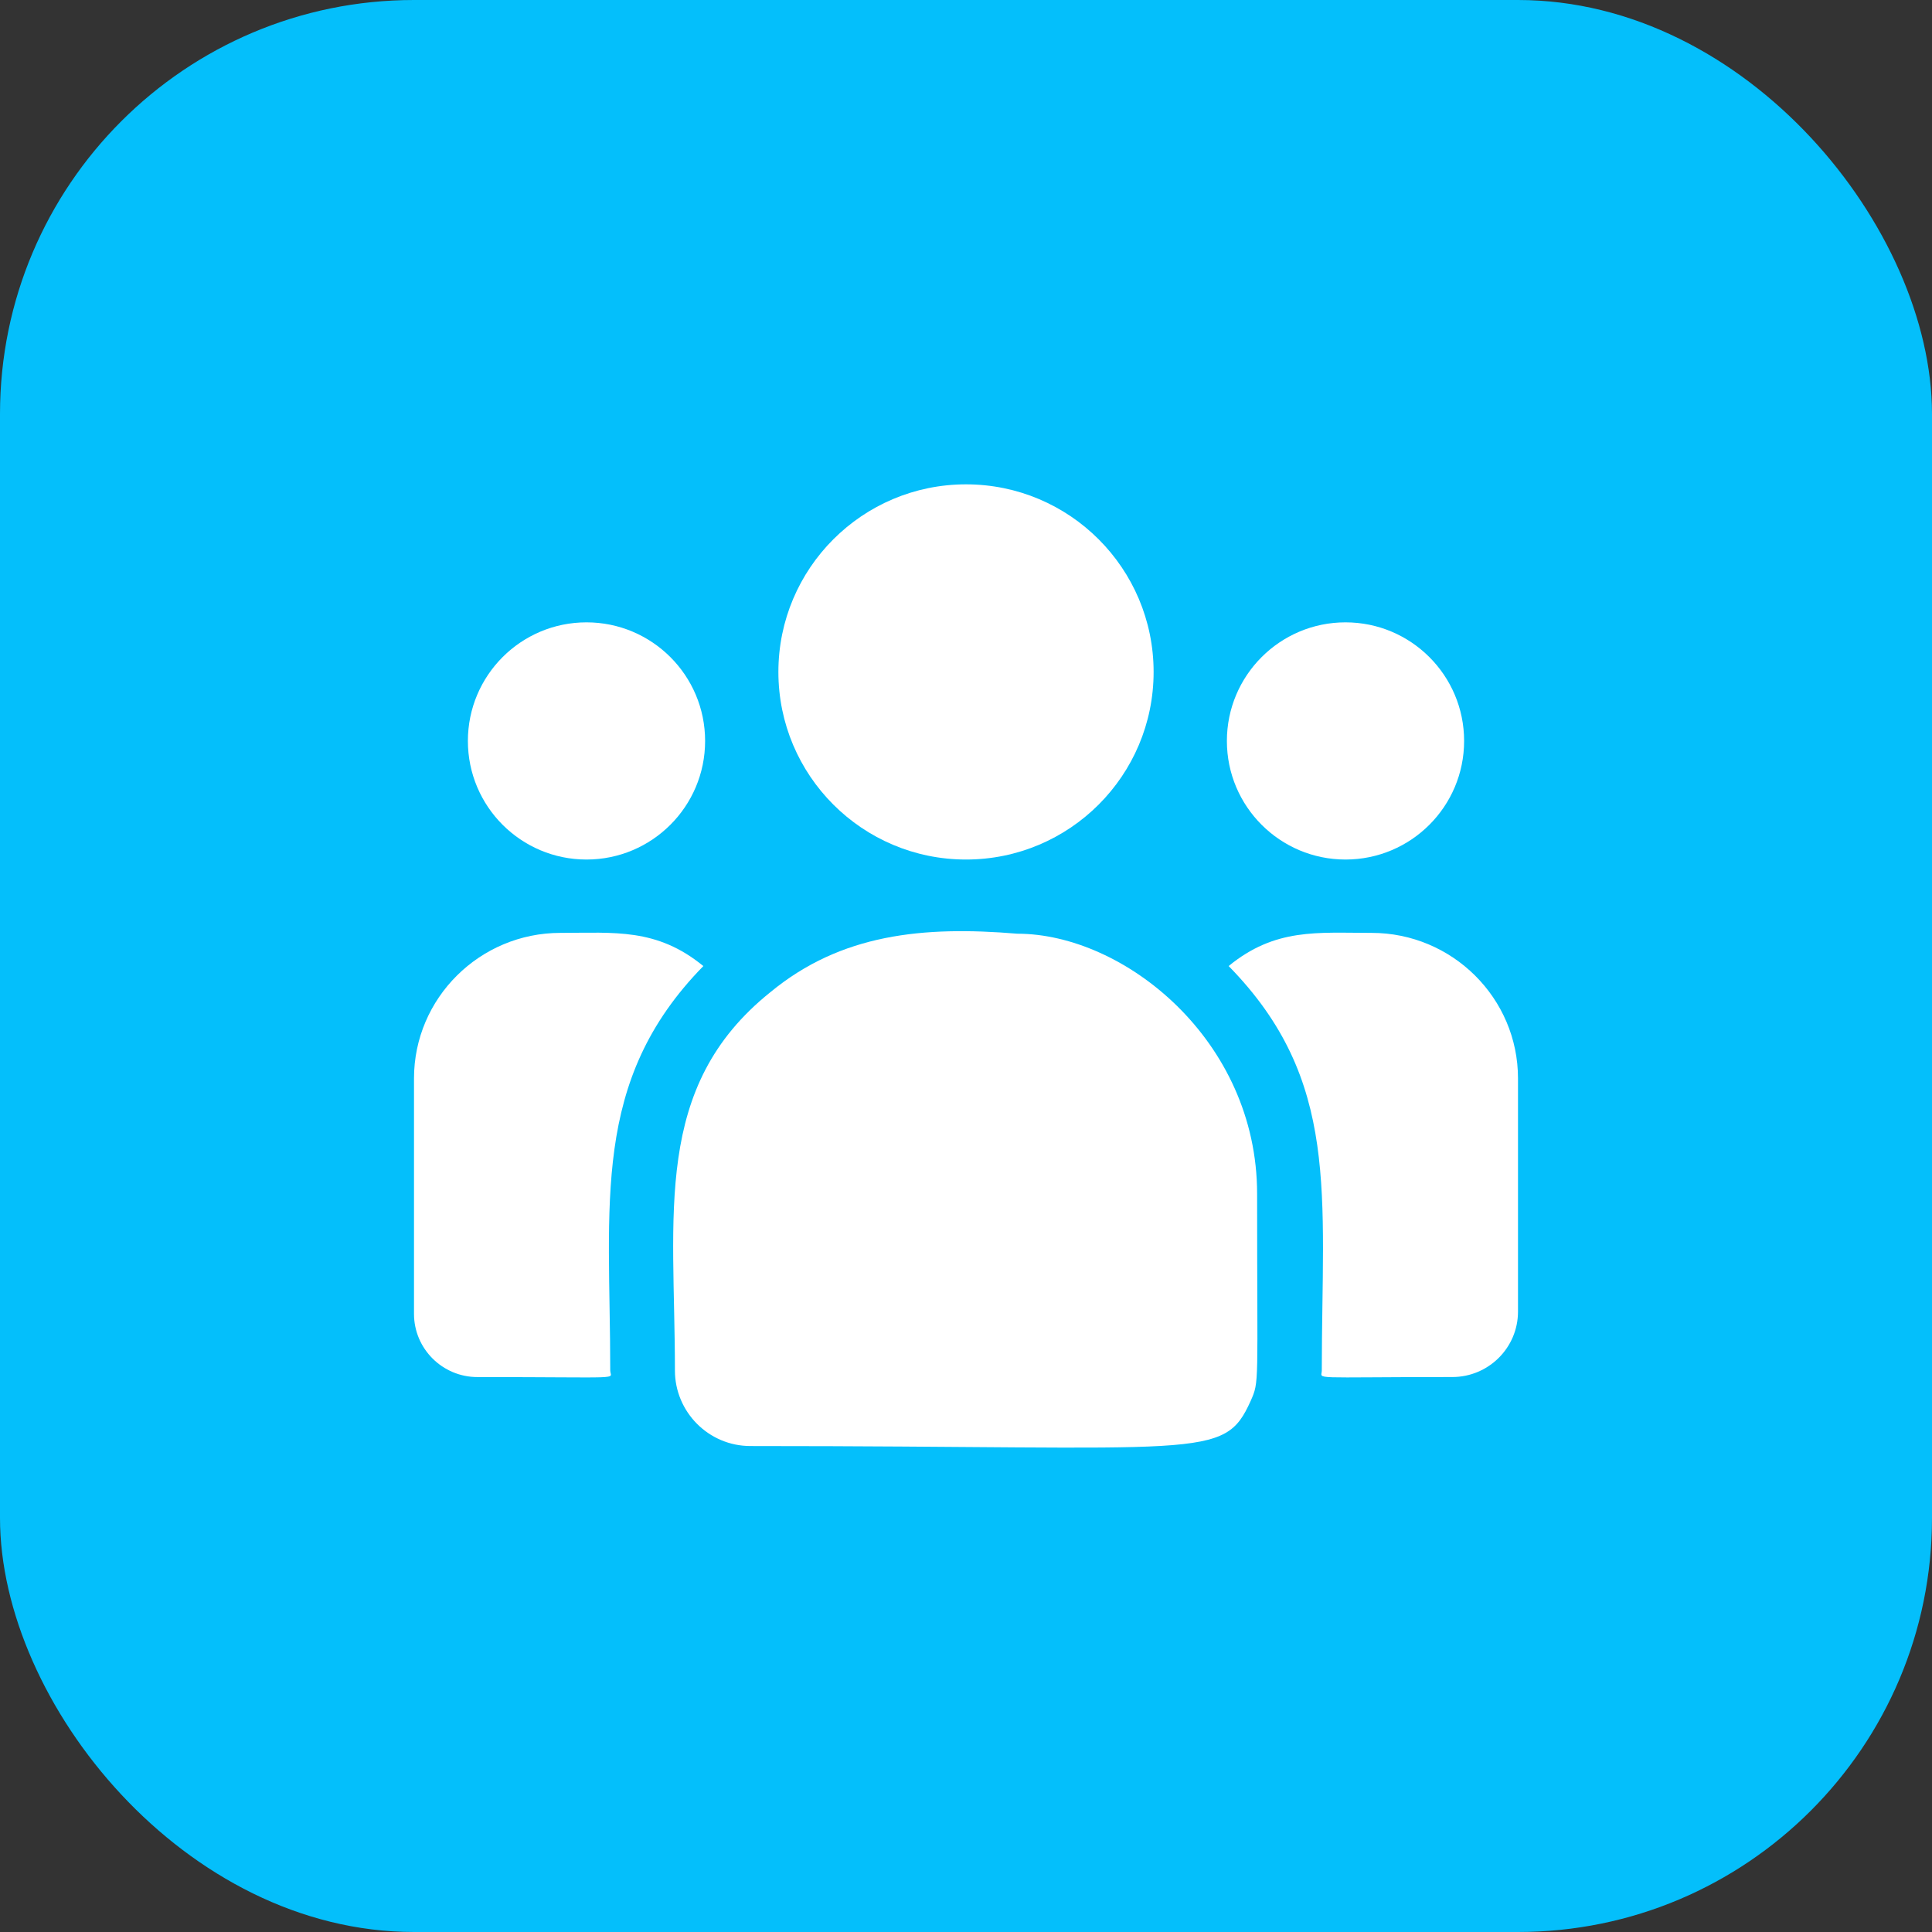
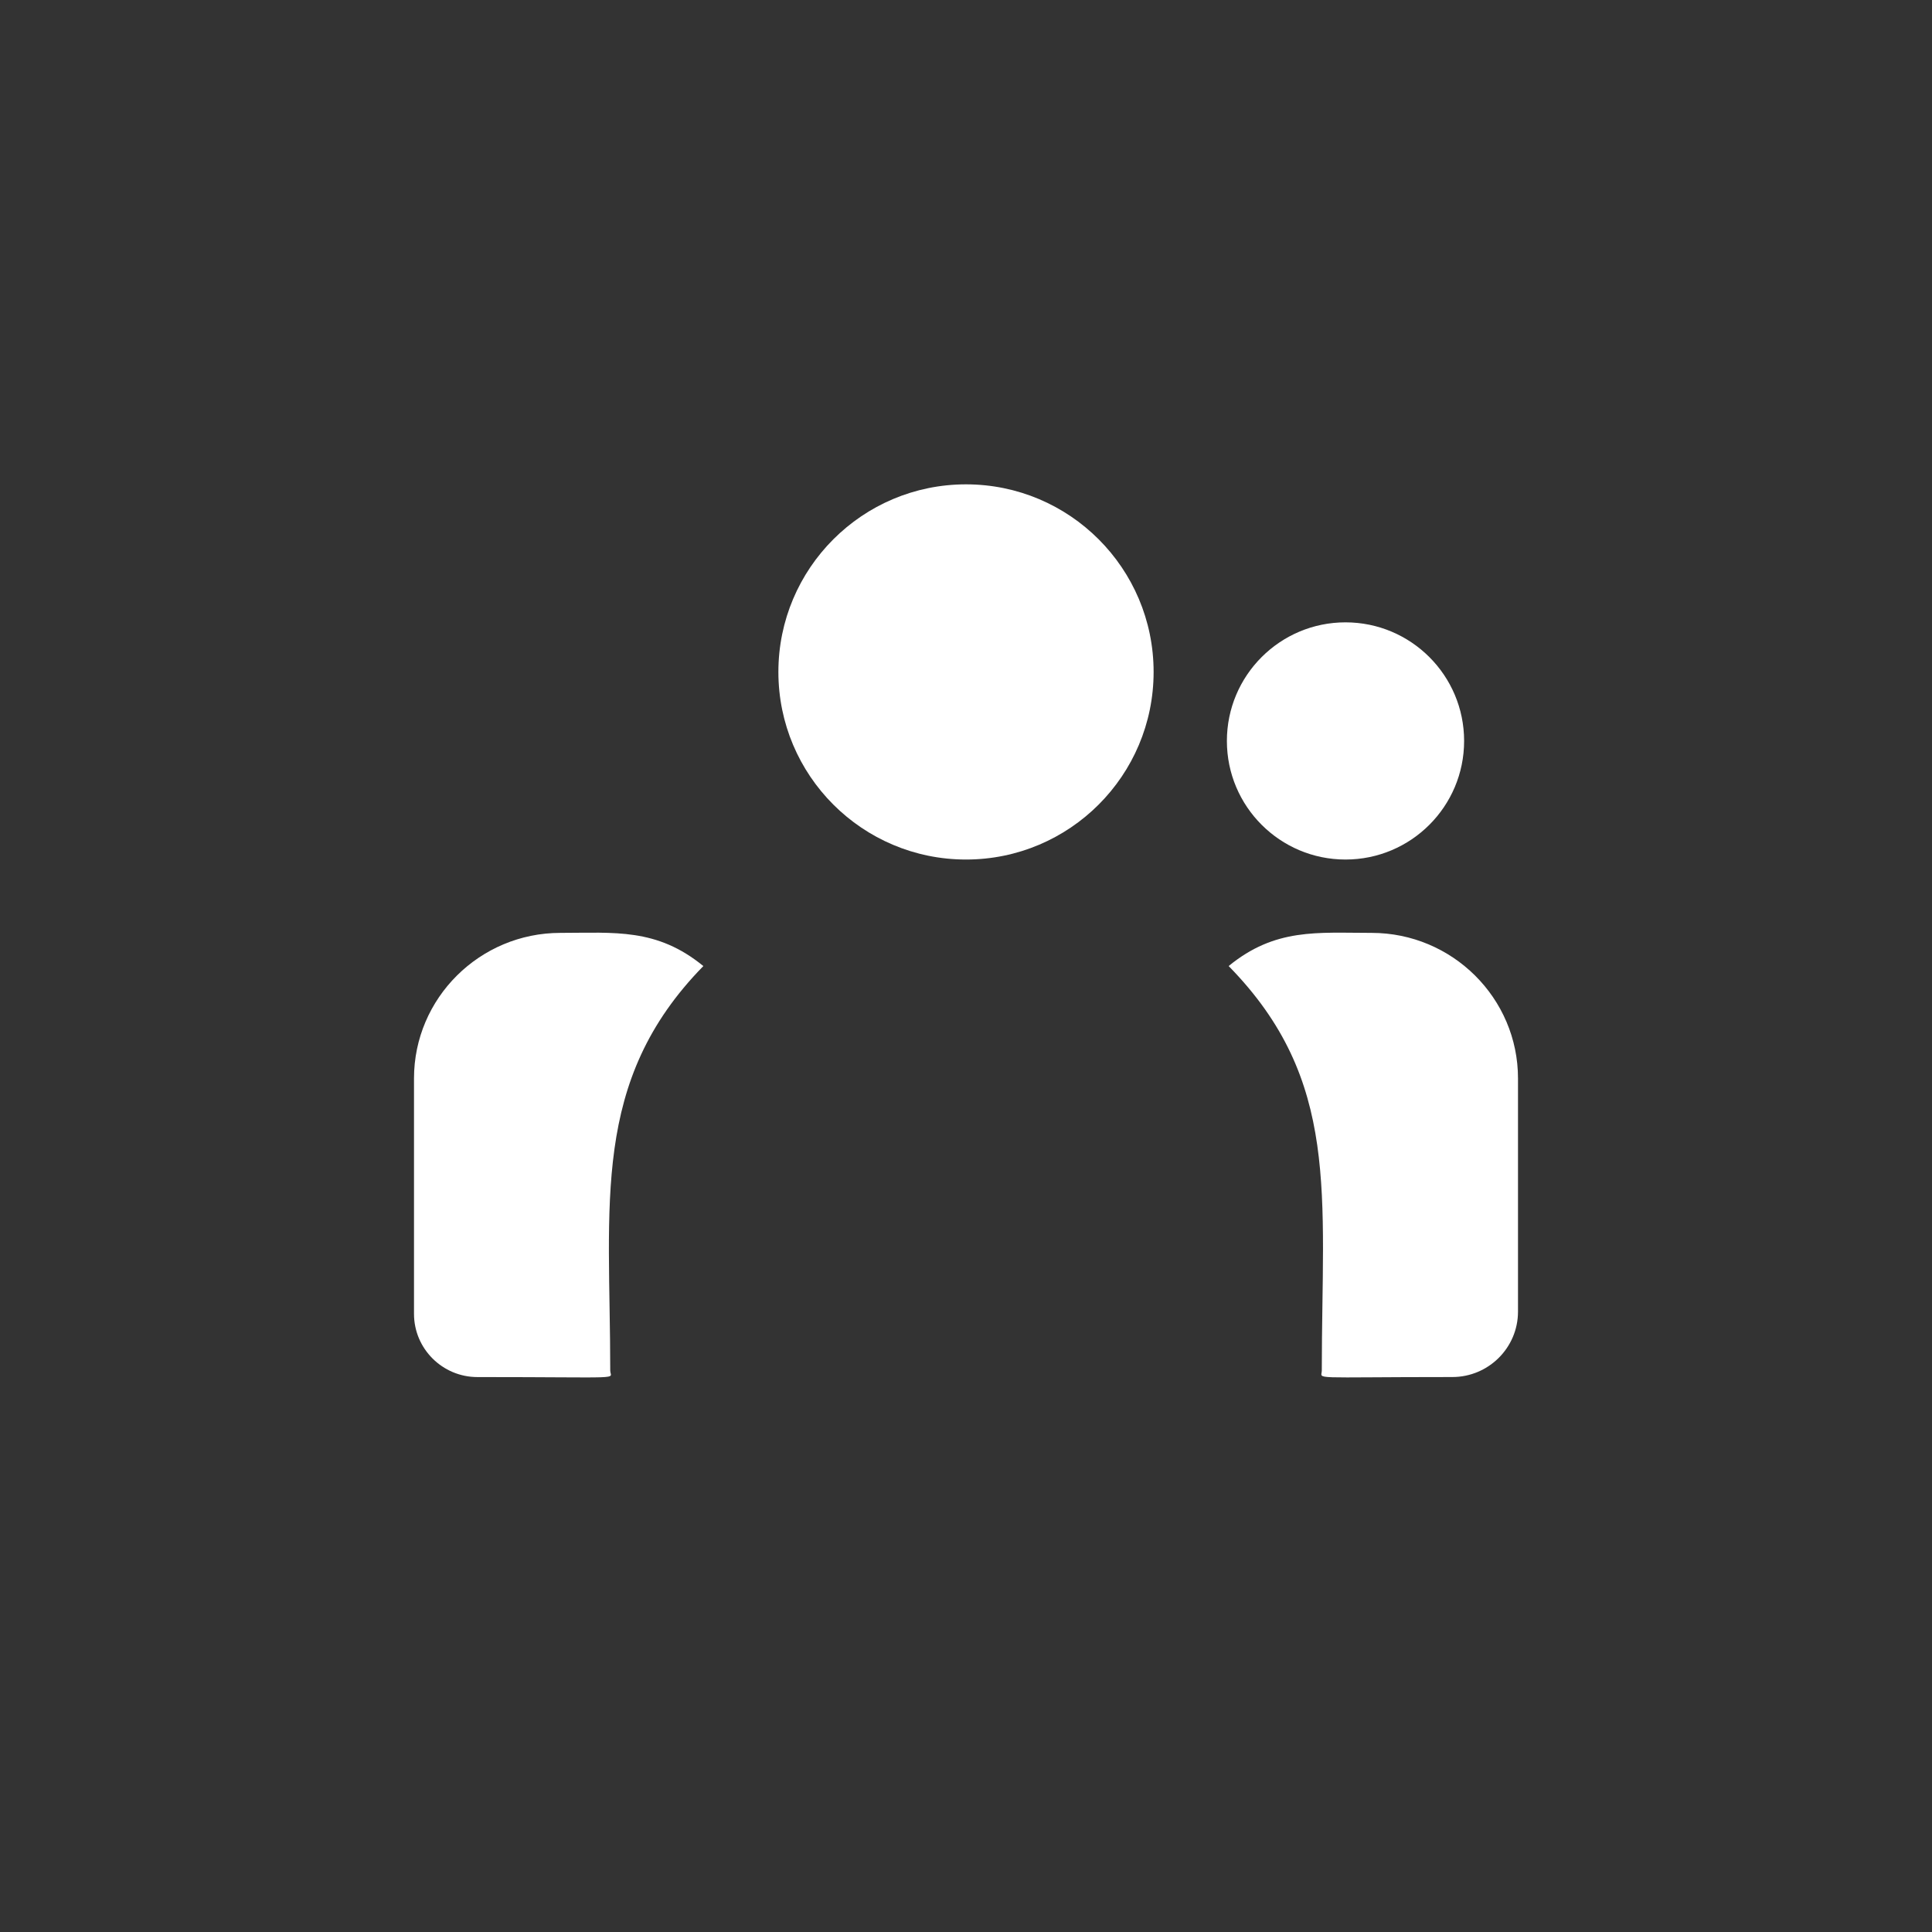
<svg xmlns="http://www.w3.org/2000/svg" width="56" height="56" viewBox="0 0 56 56" fill="none">
  <rect x="0" y="0" width="56" height="56" fill="#333333" stroke="none" />
-   <rect width="56" height="56" rx="12" fill="#04BFFB" />
  <path d="M28 24.914C31.003 24.914 33.438 22.48 33.438 19.477C33.438 16.474 31.003 14.039 28 14.039C24.997 14.039 22.562 16.474 22.562 19.477C22.562 22.48 24.997 24.914 28 24.914Z" fill="white" />
  <path d="M39 24.914C40.898 24.914 42.438 23.375 42.438 21.477C42.438 19.578 40.898 18.039 39 18.039C37.102 18.039 35.562 19.578 35.562 21.477C35.562 23.375 37.102 24.914 39 24.914Z" fill="white" />
-   <path d="M17 24.914C18.898 24.914 20.438 23.375 20.438 21.477C20.438 19.578 18.898 18.039 17 18.039C15.101 18.039 13.562 19.578 13.562 21.477C13.562 23.375 15.101 24.914 17 24.914Z" fill="white" />
  <path d="M20.387 28.002C19.034 26.893 17.808 27.04 16.244 27.04C13.904 27.04 12 28.932 12 31.258V38.083C12 39.093 12.824 39.915 13.838 39.915C18.215 39.915 17.688 39.994 17.688 39.726C17.688 34.889 17.115 31.342 20.387 28.002Z" fill="white" />
-   <path d="M29.488 27.064C26.756 26.836 24.38 27.067 22.331 28.758C18.903 31.504 19.563 35.202 19.563 39.725C19.563 40.922 20.536 41.914 21.751 41.914C34.944 41.914 35.469 42.34 36.251 40.607C36.508 40.021 36.438 40.207 36.438 34.603C36.438 30.151 32.583 27.064 29.488 27.064Z" fill="white" />
  <path d="M39.756 27.04C38.183 27.04 36.965 26.894 35.613 28.001C38.861 31.317 38.313 34.622 38.313 39.726C38.313 39.995 37.875 39.914 42.096 39.914C43.146 39.914 44 39.064 44 38.018V31.258C44 28.932 42.096 27.04 39.756 27.04Z" fill="white" />
</svg>